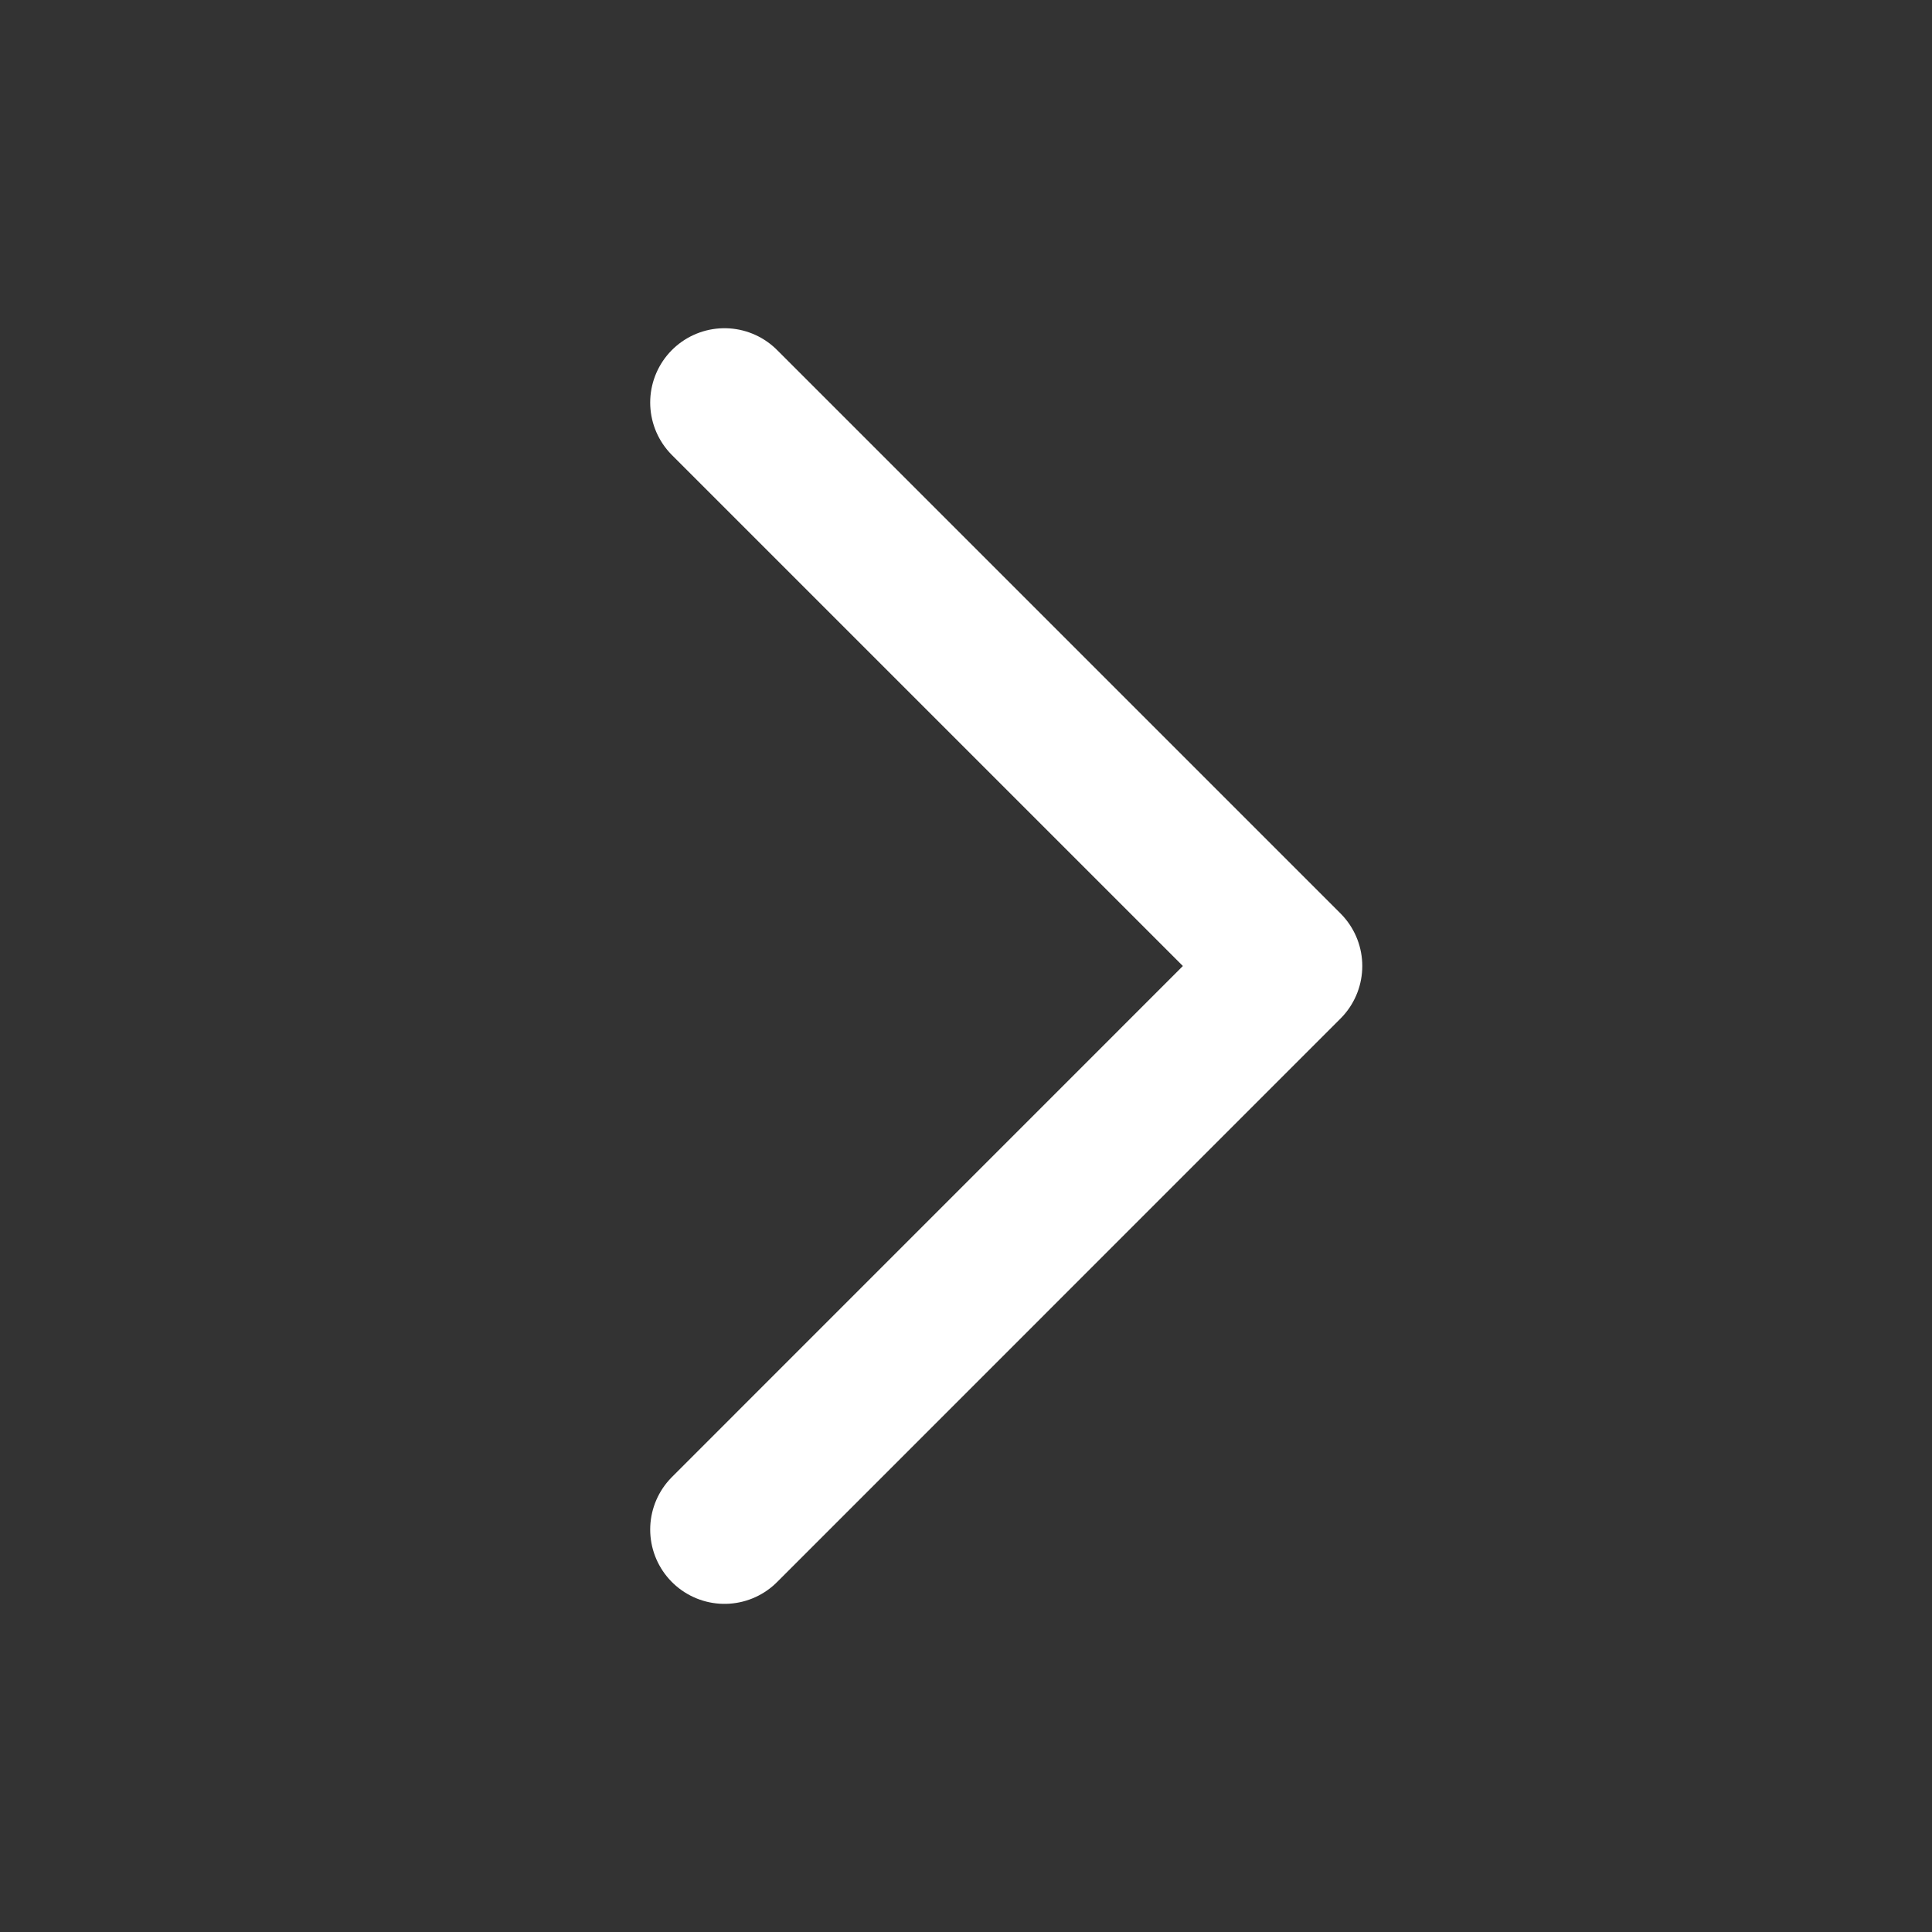
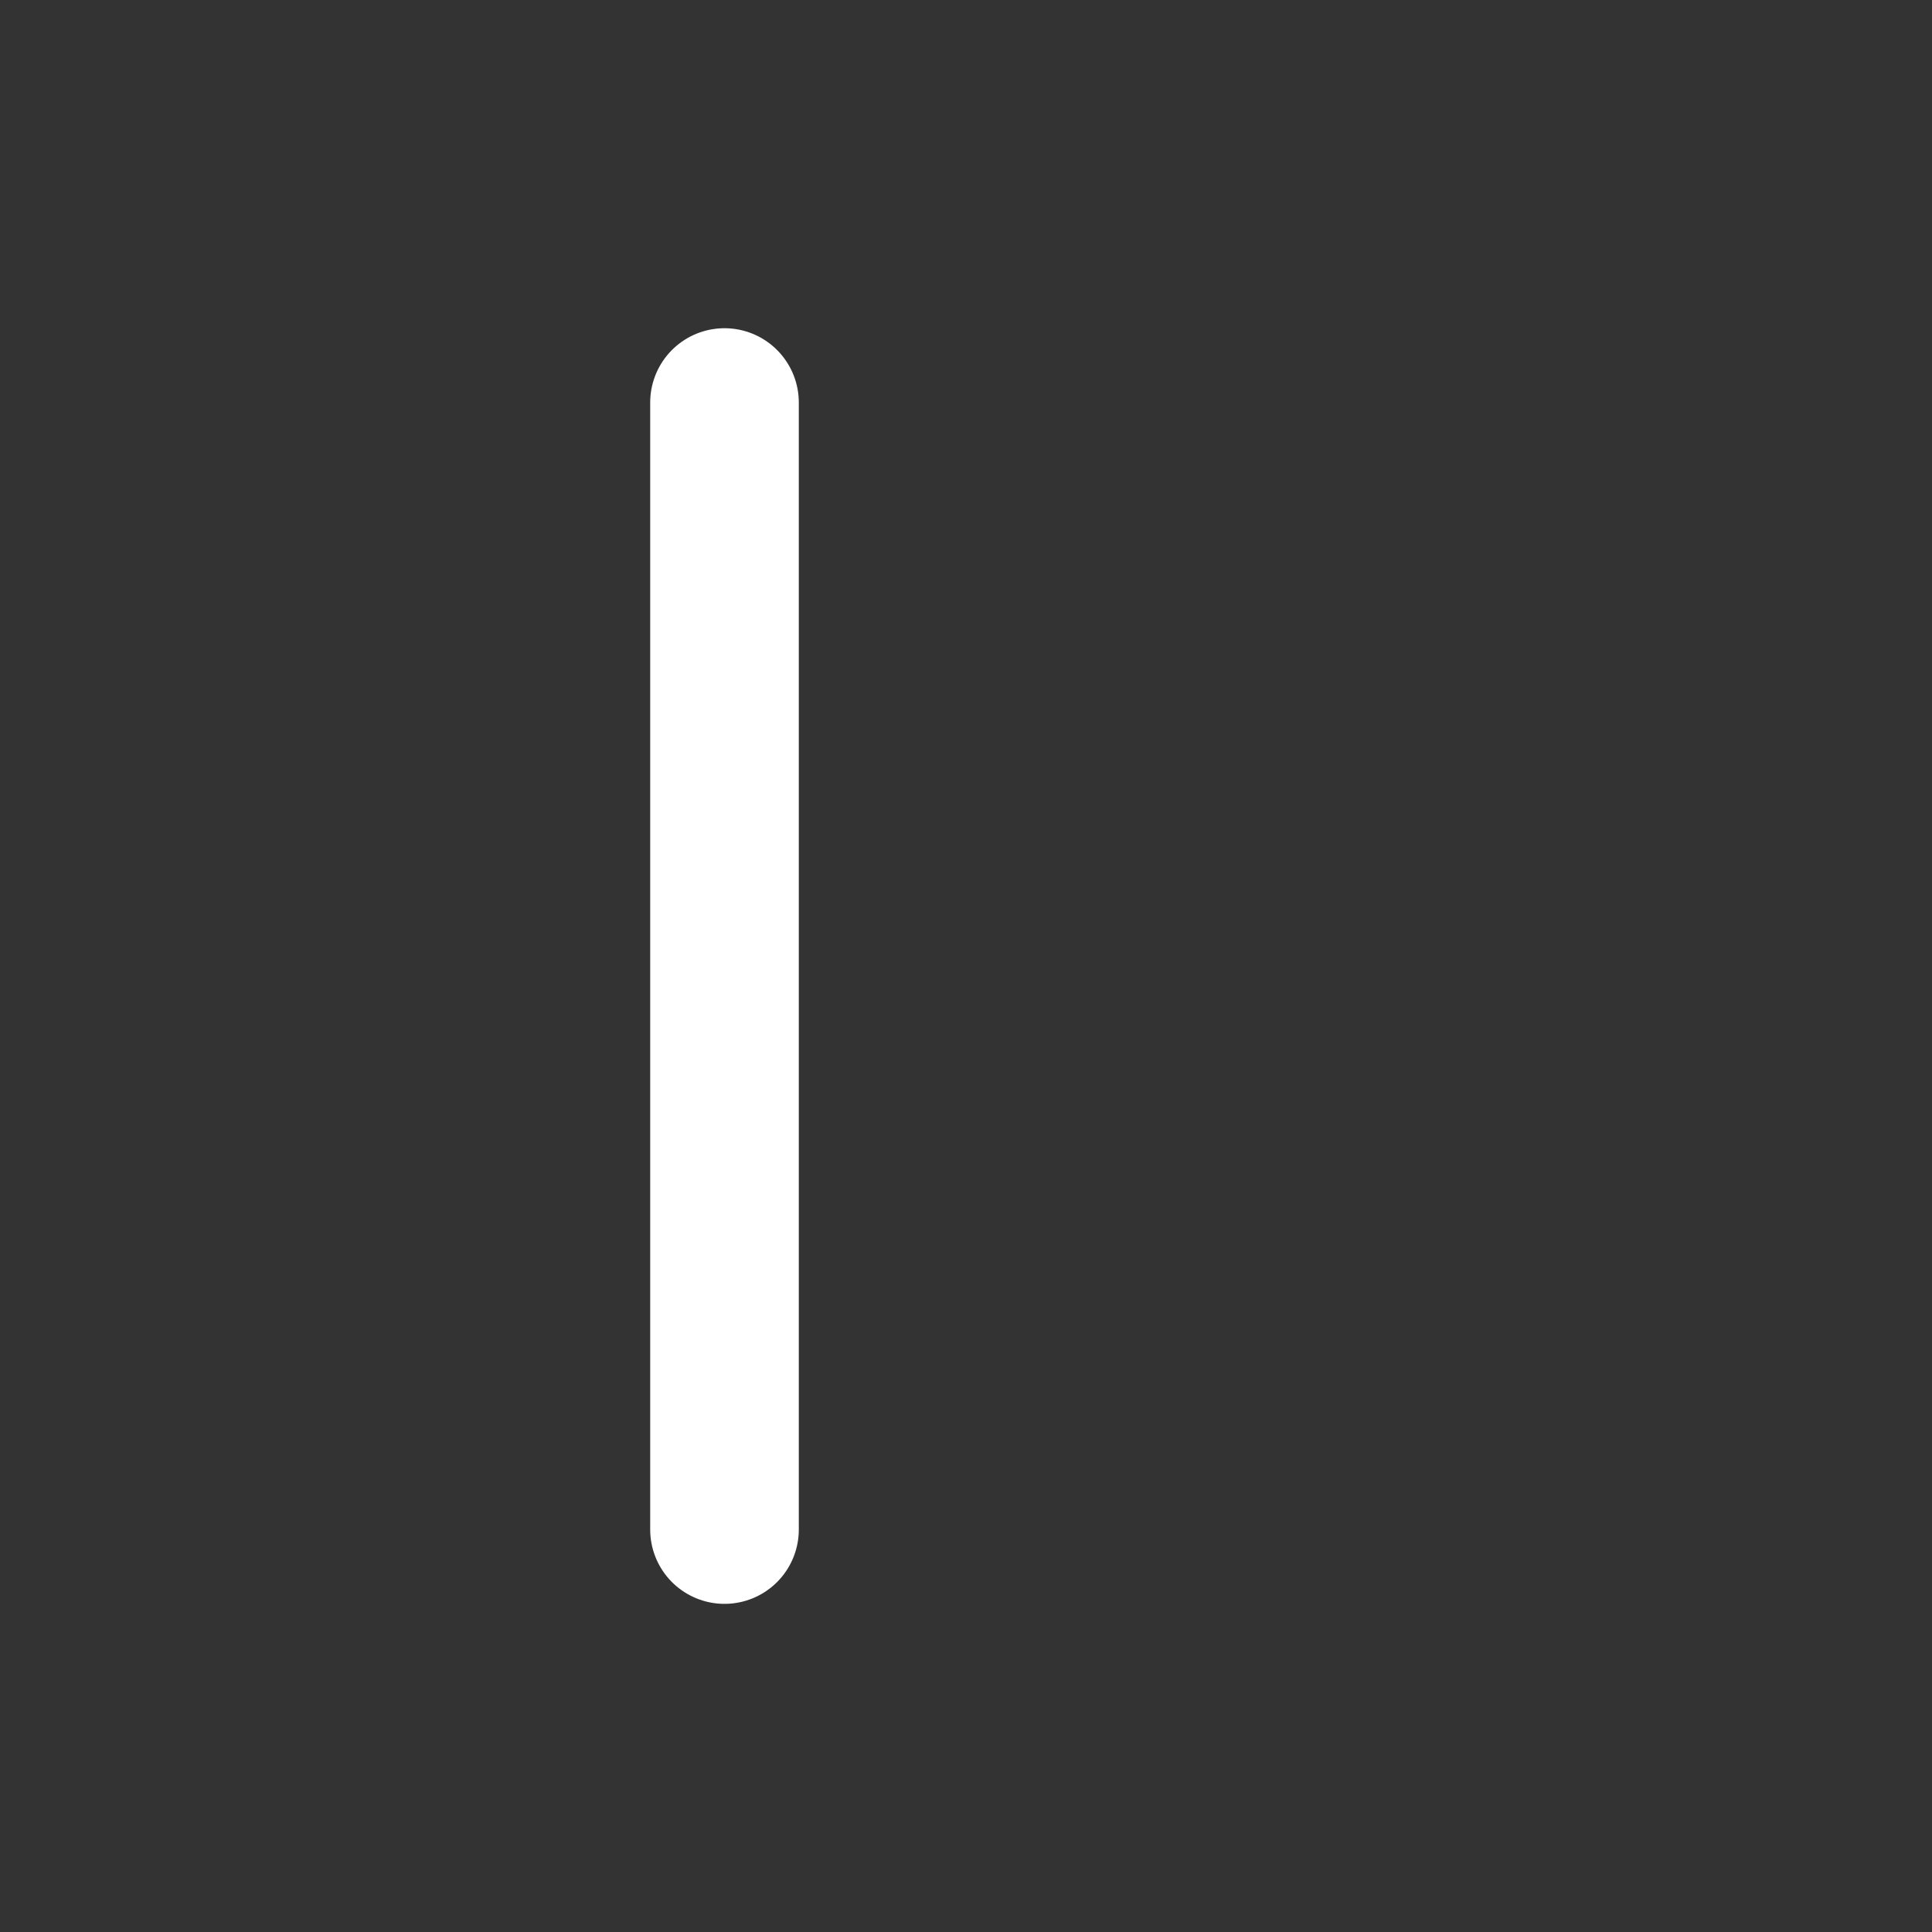
<svg xmlns="http://www.w3.org/2000/svg" width="26" height="26" viewBox="0 0 26 26" fill="none">
  <rect x="0" y="0" width="26" height="26" fill="#333333" stroke="none" />
-   <path d="M9.75 5.417L17.333 13L9.75 20.584" stroke="white" stroke-width="2" stroke-linecap="round" stroke-linejoin="round" />
+   <path d="M9.75 5.417L9.75 20.584" stroke="white" stroke-width="2" stroke-linecap="round" stroke-linejoin="round" />
</svg>